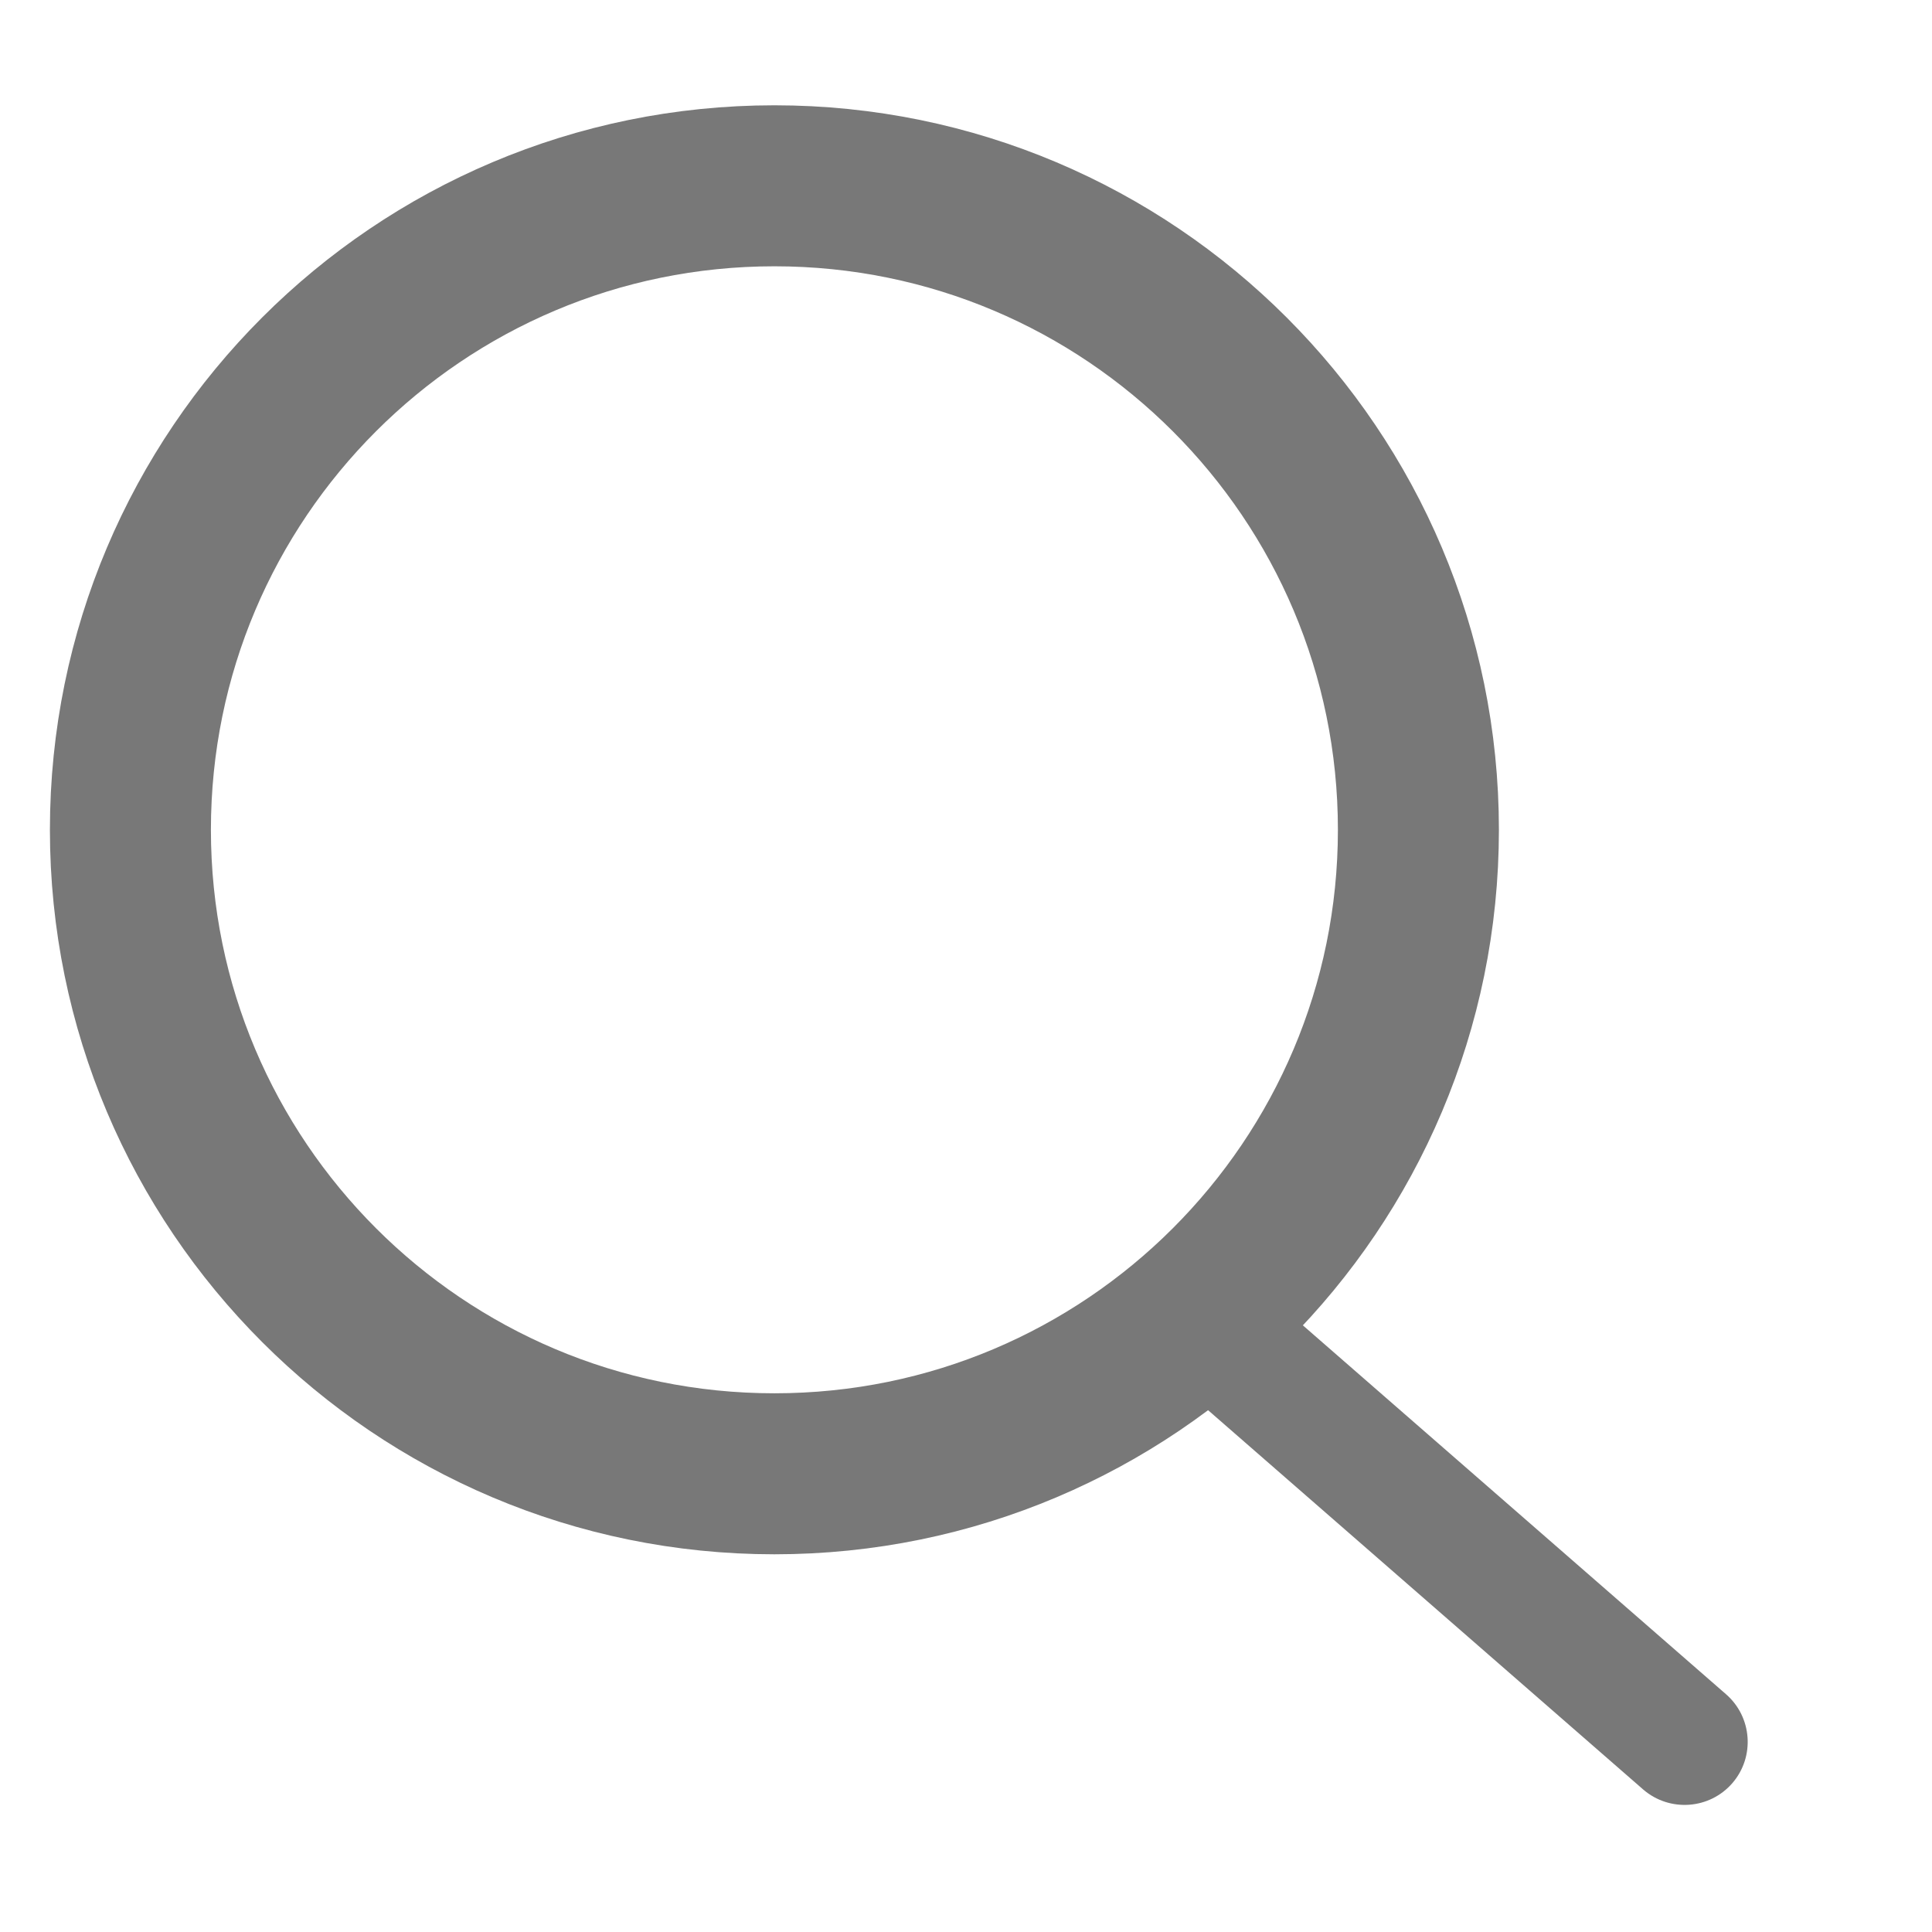
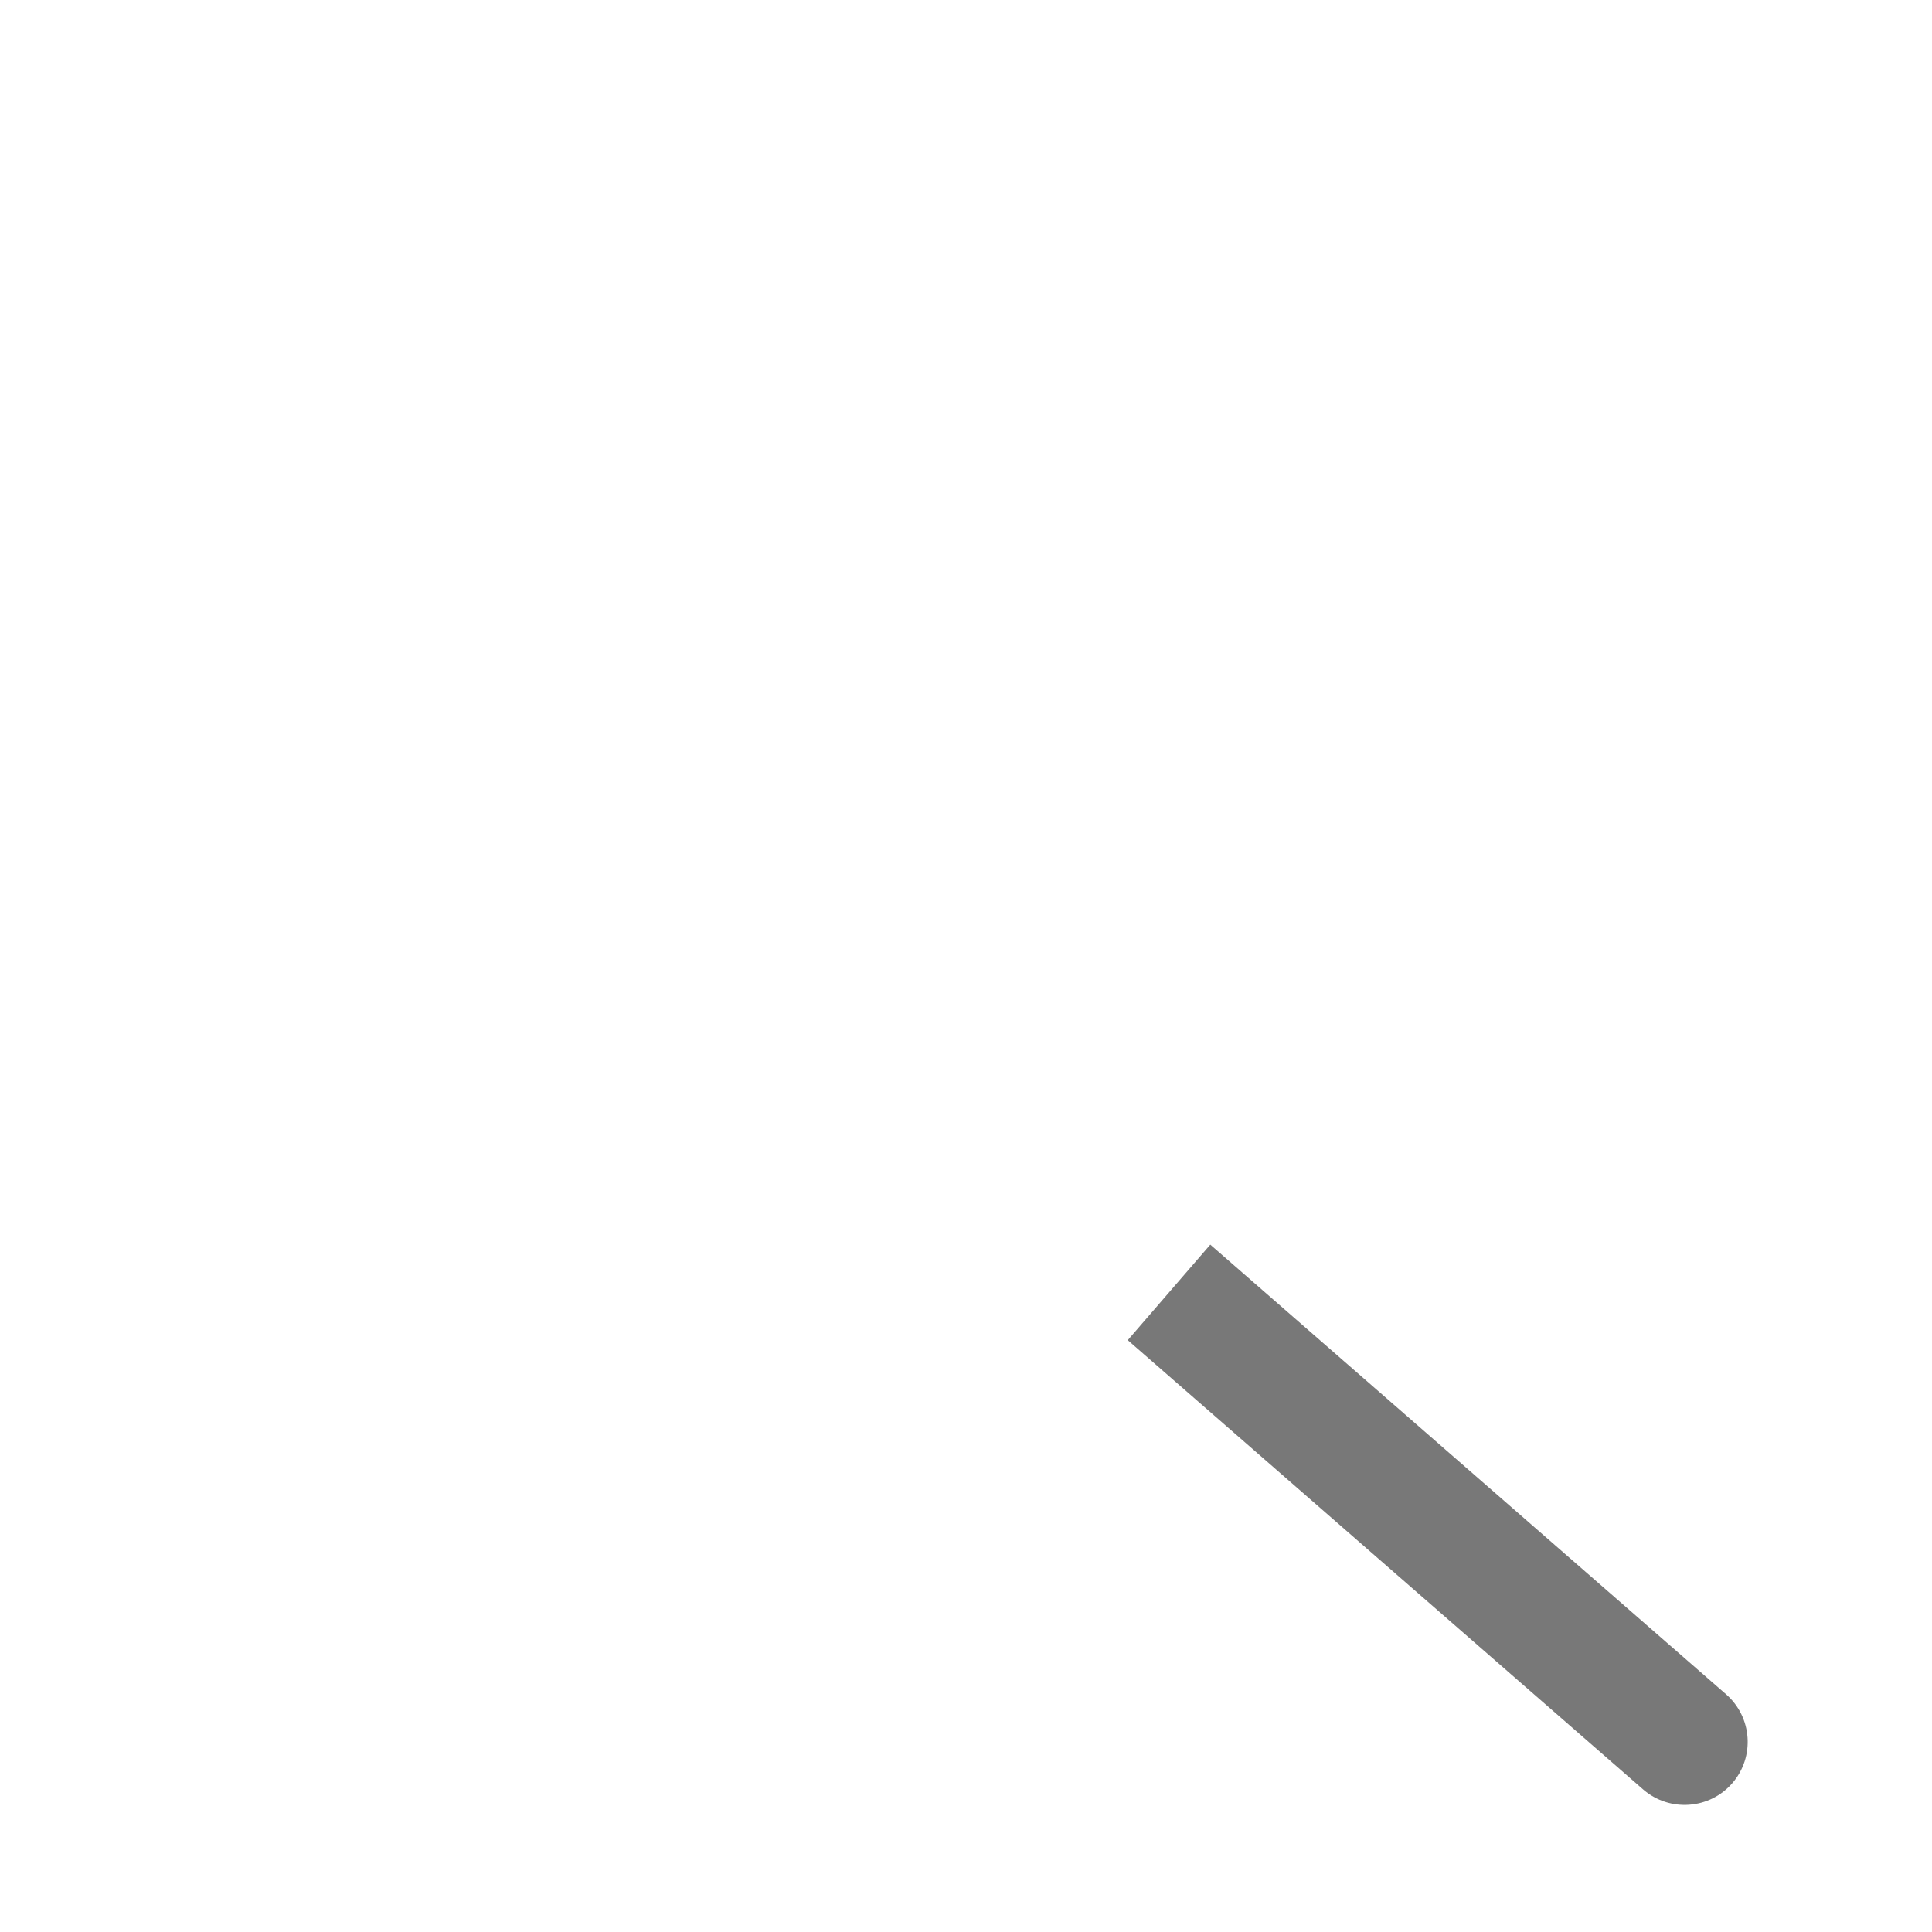
<svg xmlns="http://www.w3.org/2000/svg" version="1.1" id="图层_1" x="0px" y="0px" width="18px" height="18px" viewBox="0 0 18 18" enable-background="new 0 0 18 18" xml:space="preserve">
-   <path fill-rule="evenodd" clip-rule="evenodd" fill="none" stroke="#787878" stroke-width="1.5" stroke-miterlimit="10" d="  M7.215,1.731c3.314,0,6,2.687,6,6s-2.686,6-6,6c-3.313,0-6-2.687-6-6S3.901,1.731,7.215,1.731z" />
  <path fill-rule="evenodd" clip-rule="evenodd" fill="#787878" d="M11.276,11.596l4.804,4.188c0.245,0.212,0.272,0.584,0.06,0.829  s-0.584,0.272-0.83,0.06l-4.803-4.187" />
</svg>